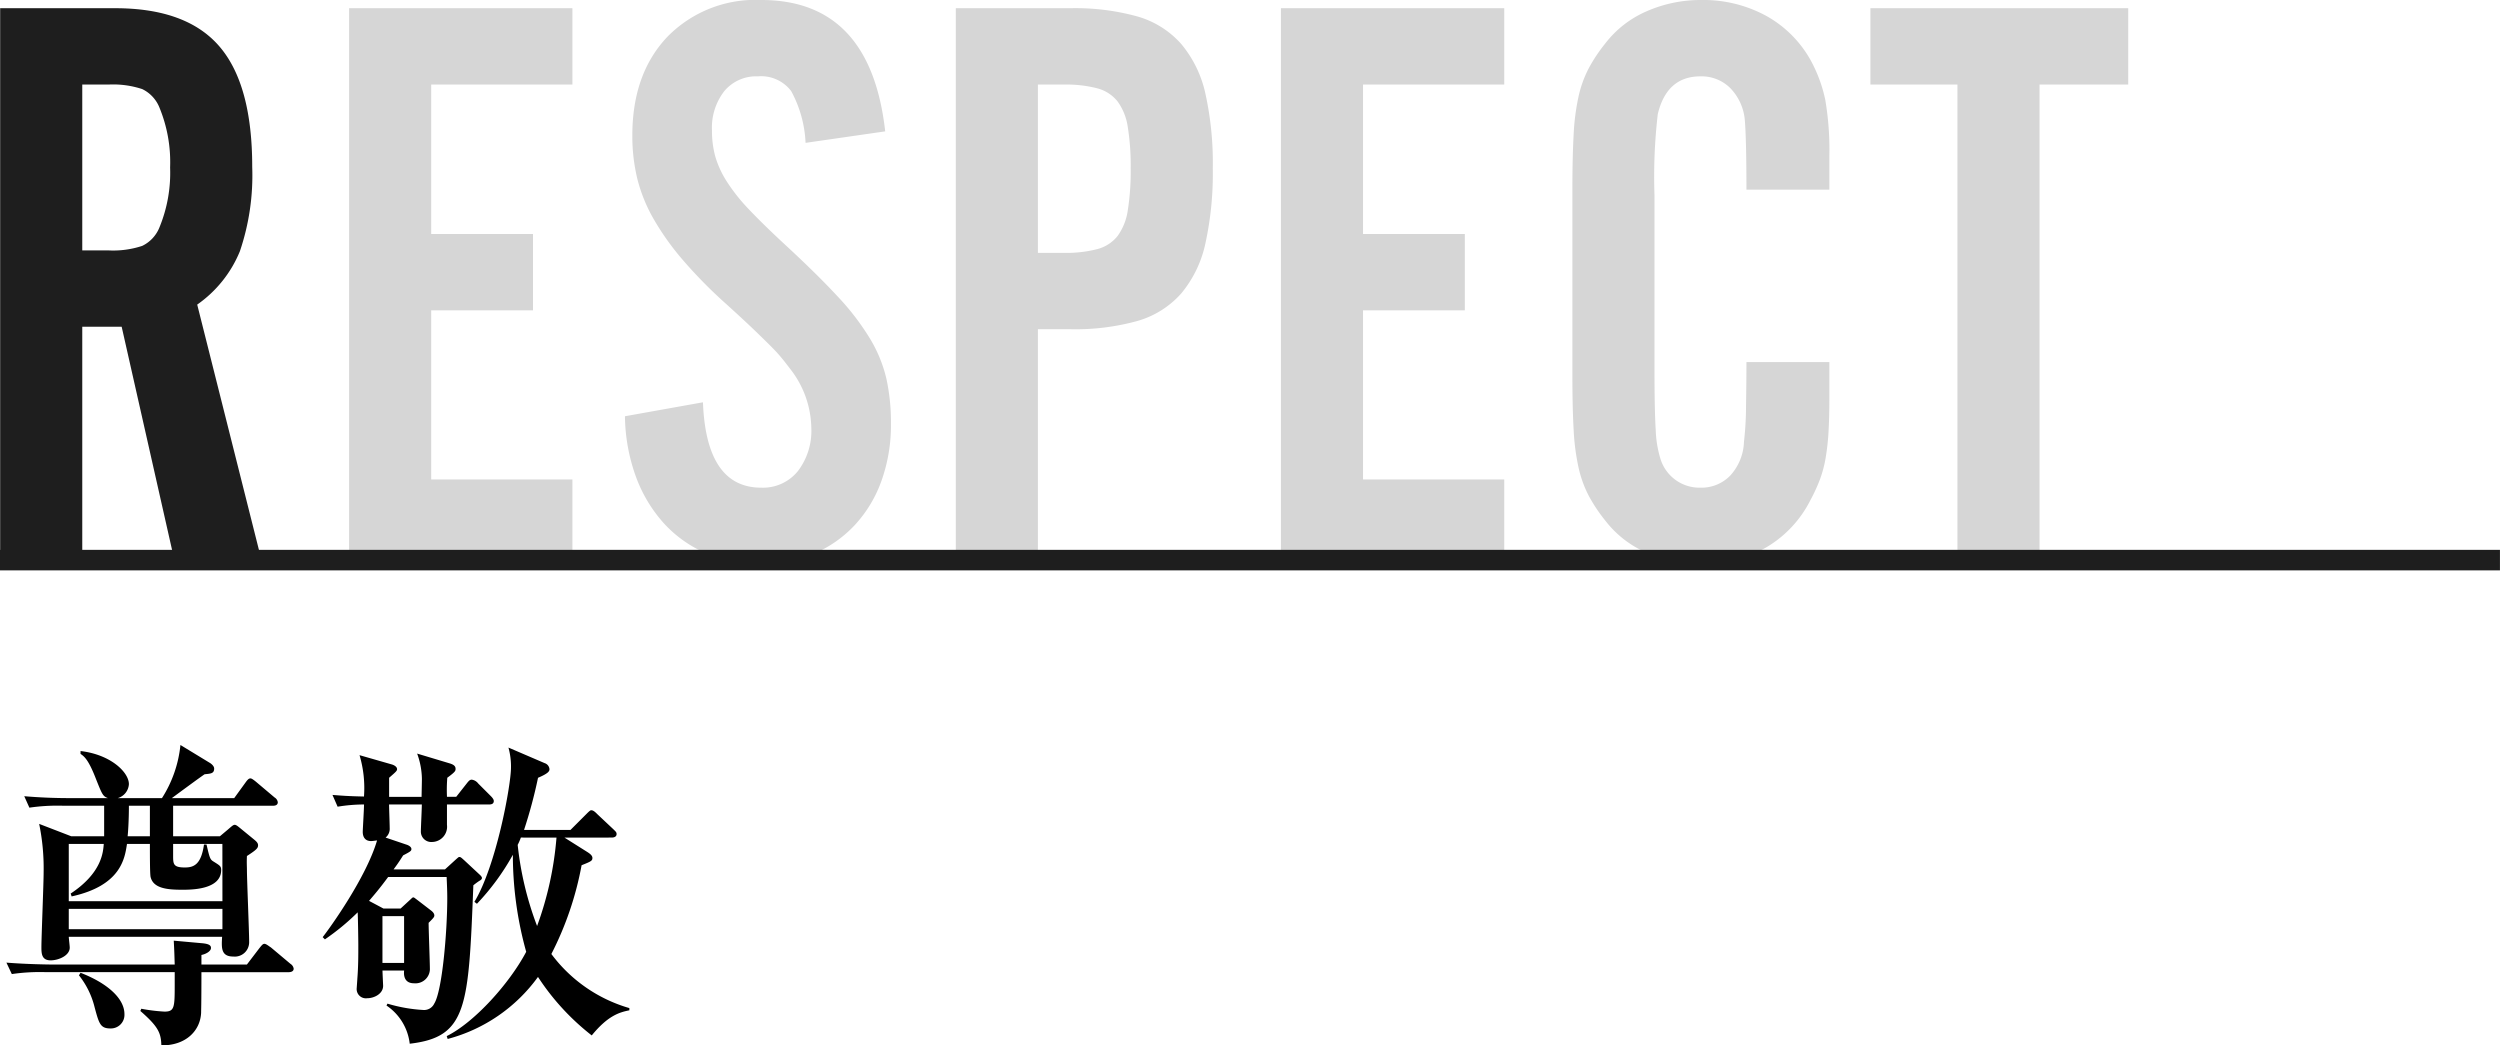
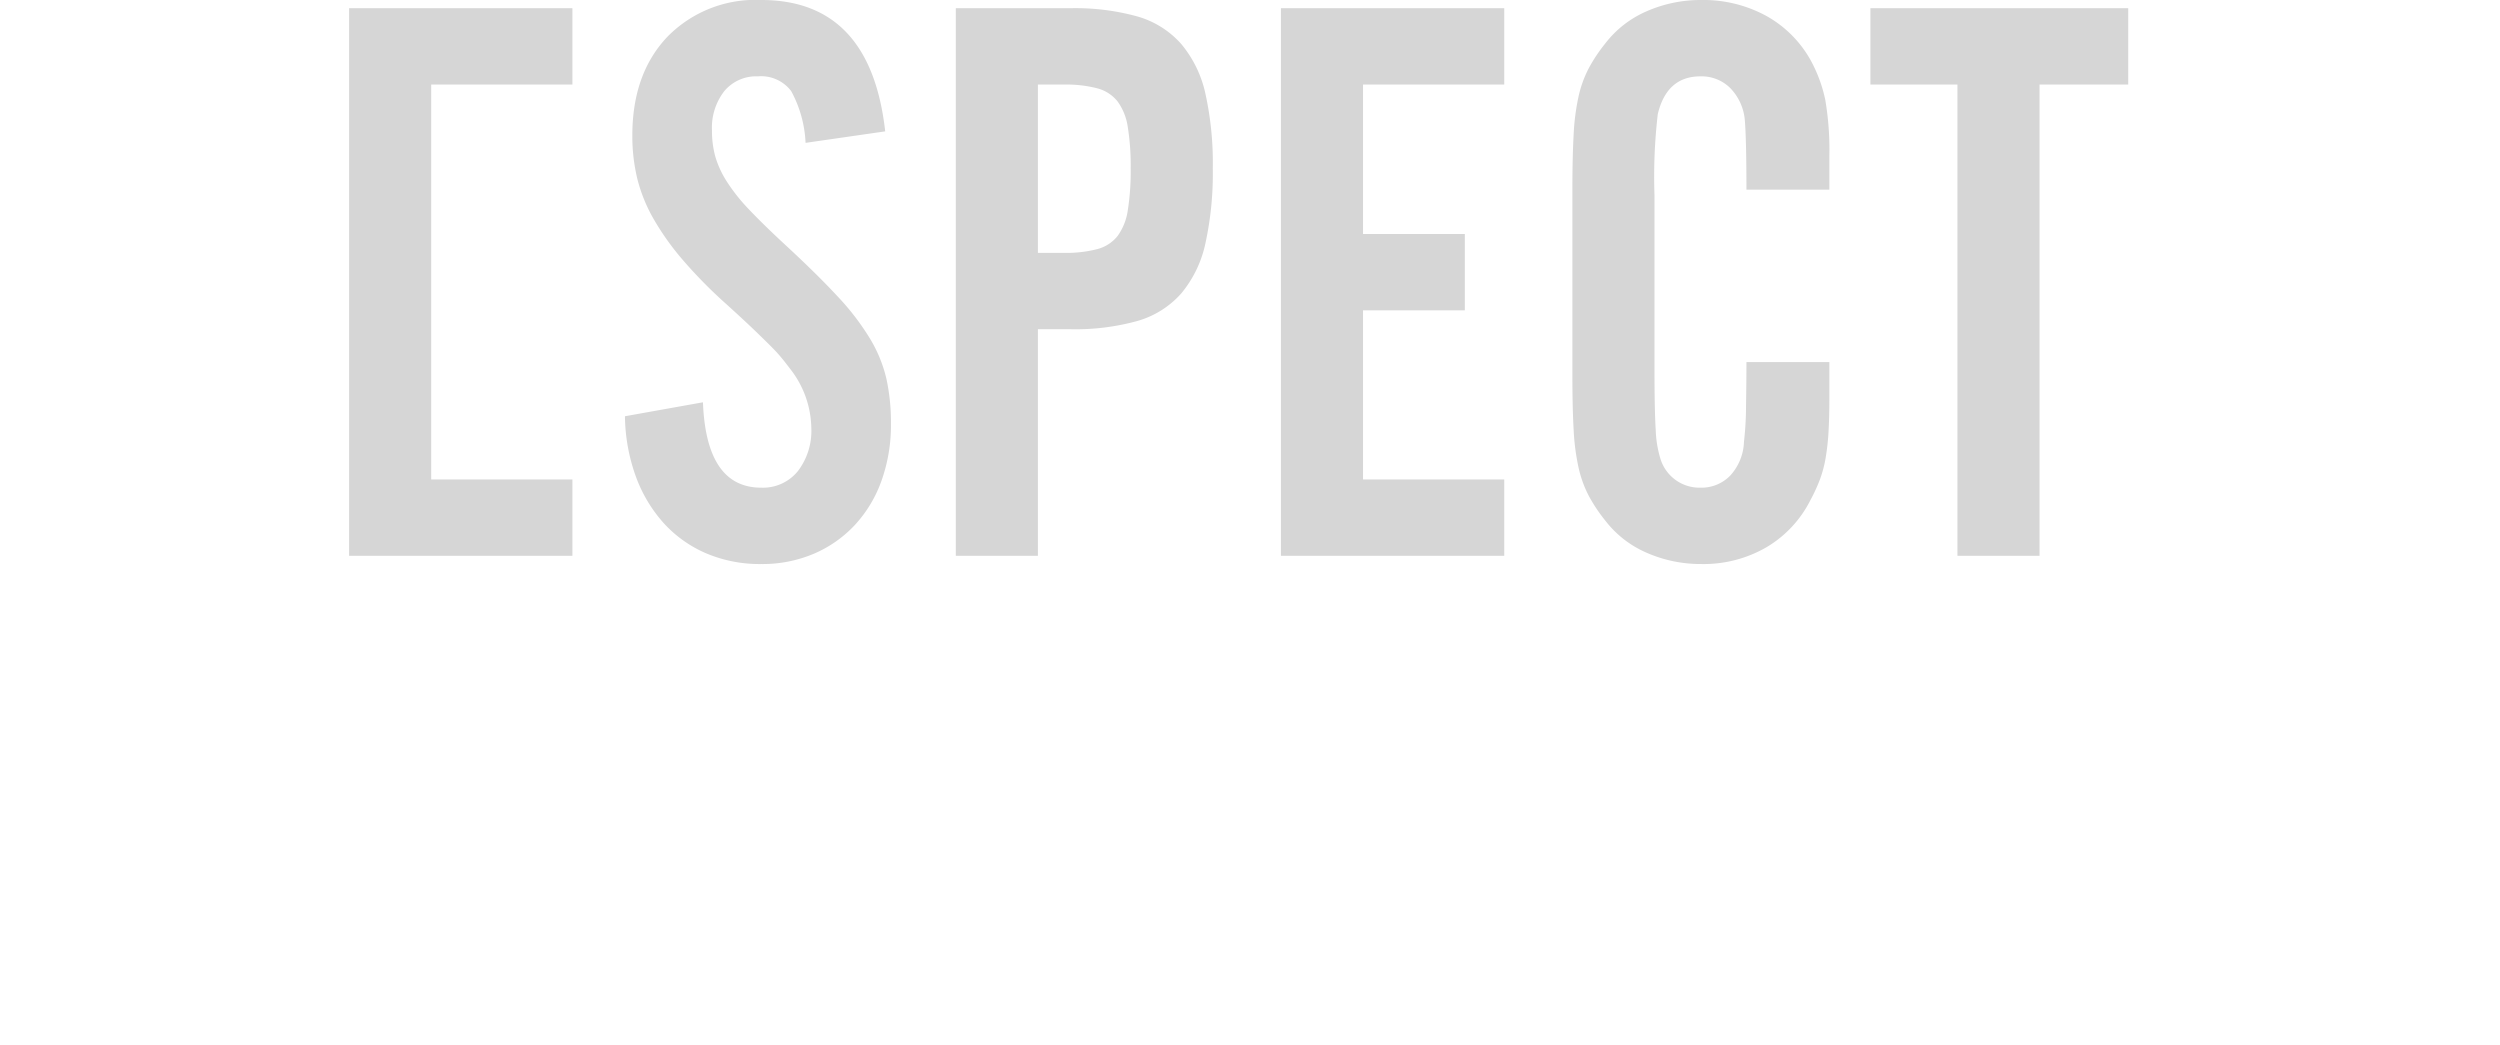
<svg xmlns="http://www.w3.org/2000/svg" width="243.604" height="101.857" viewBox="0 0 243.604 101.857">
  <defs>
    <style>.a{fill:#1e1e1e;}.b{fill:#d6d6d6;mix-blend-mode:multiply;isolation:isolate;}.c{fill:none;stroke:#1e1e1e;stroke-width:2px;}</style>
  </defs>
  <g transform="translate(-185.584 -2560.84)">
-     <path class="a" d="M11.6,0h-8V-53.36H14.8q6.96,0,10.16,3.72t3.2,11.72a23,23,0,0,1-1.2,8.24,11.754,11.754,0,0,1-4.16,5.2L28.96,0H20.48L15.44-22.32H11.6Zm2.56-29.76a9,9,0,0,0,3.28-.44A3.389,3.389,0,0,0,19.12-32a13.966,13.966,0,0,0,1.04-5.84,13.966,13.966,0,0,0-1.04-5.84,3.389,3.389,0,0,0-1.68-1.8,9,9,0,0,0-3.28-.44H11.6v16.16Z" transform="translate(182 2615)" />
-     <path class="b" d="M25.36-45.92H11.6v14.56h9.92v7.44H11.6V-7.44H25.36V0H3.6V-53.36H25.36Zm22.72,5.68a11.588,11.588,0,0,0-1.4-5.04,3.664,3.664,0,0,0-3.24-1.44,4.042,4.042,0,0,0-3.28,1.44,5.806,5.806,0,0,0-1.2,3.84,9.45,9.45,0,0,0,.32,2.52,9.35,9.35,0,0,0,1.12,2.44,17.752,17.752,0,0,0,2.16,2.72q1.36,1.44,3.52,3.44,3.12,2.88,5.12,5.04a24.709,24.709,0,0,1,3.16,4.12,13.516,13.516,0,0,1,1.6,3.92,19.942,19.942,0,0,1,.44,4.36,16.107,16.107,0,0,1-.92,5.56A12.554,12.554,0,0,1,52.88-3a11.786,11.786,0,0,1-4,2.8,12.8,12.8,0,0,1-5.12,1A13.346,13.346,0,0,1,38.4-.24a11.956,11.956,0,0,1-4.12-2.92,13.91,13.91,0,0,1-2.72-4.52,17.854,17.854,0,0,1-1.08-5.92l7.6-1.36q.32,8.32,5.68,8.32a4.375,4.375,0,0,0,3.56-1.6,6.452,6.452,0,0,0,1.32-4.24,9.559,9.559,0,0,0-2.08-5.76q-.48-.64-.88-1.12t-1.04-1.12Q44-21.12,43-22.08t-2.68-2.48a46.136,46.136,0,0,1-4.28-4.36,25.942,25.942,0,0,1-2.8-3.96,15.361,15.361,0,0,1-1.56-3.88,17.616,17.616,0,0,1-.48-4.2q0-6,3.4-9.6a12,12,0,0,1,9.16-3.6q10.64,0,12.08,12.8ZM70.72,0h-8V-53.36h11.2a22.612,22.612,0,0,1,6.48.8,8.992,8.992,0,0,1,4.28,2.68,11.282,11.282,0,0,1,2.36,4.84,31.333,31.333,0,0,1,.72,7.28,31.862,31.862,0,0,1-.72,7.32,11.3,11.3,0,0,1-2.36,4.88,8.992,8.992,0,0,1-4.28,2.68,22.612,22.612,0,0,1-6.48.8h-3.2Zm2.56-29.52a12.029,12.029,0,0,0,3.2-.36,3.737,3.737,0,0,0,2-1.28,5.612,5.612,0,0,0,1-2.52,24.4,24.4,0,0,0,.28-4.08,23.8,23.8,0,0,0-.28-4,5.612,5.612,0,0,0-1-2.52,3.737,3.737,0,0,0-2-1.28,12.029,12.029,0,0,0-3.2-.36H70.72v16.4Zm42.88-16.4H102.4v14.56h9.92v7.44H102.4V-7.44h13.76V0H94.4V-53.36h21.76Zm23.6,10.24q0-2.32-.04-4.08t-.12-2.72a5.1,5.1,0,0,0-1.4-3.08,3.959,3.959,0,0,0-2.92-1.16q-3.28,0-4.16,3.68a53.053,53.053,0,0,0-.32,7.92v16.96q0,4,.12,5.88a10.729,10.729,0,0,0,.44,2.76,3.979,3.979,0,0,0,3.92,2.88,3.891,3.891,0,0,0,2.92-1.2,5.114,5.114,0,0,0,1.32-3.28,31.273,31.273,0,0,0,.2-3.52q.04-2.4.04-4.24h8.08v3.52q0,1.84-.08,3.24a22.786,22.786,0,0,1-.28,2.56,11.694,11.694,0,0,1-.56,2.12,16.342,16.342,0,0,1-.92,2,11.149,11.149,0,0,1-4.28,4.6A12.212,12.212,0,0,1,135.36.8a13.08,13.08,0,0,1-5.28-1.08A10.182,10.182,0,0,1,126-3.44a15.643,15.643,0,0,1-1.6-2.4,11.2,11.2,0,0,1-1-2.76,22.258,22.258,0,0,1-.48-3.72q-.12-2.16-.12-5.28V-35.68q0-3.12.12-5.32a22.409,22.409,0,0,1,.48-3.76,11.2,11.2,0,0,1,1-2.76,15.642,15.642,0,0,1,1.6-2.4,10.182,10.182,0,0,1,4.08-3.16,13.08,13.08,0,0,1,5.28-1.08,12.8,12.8,0,0,1,6.28,1.52A11.13,11.13,0,0,1,146-48.32a14.019,14.019,0,0,1,1.44,3.88,28.952,28.952,0,0,1,.4,5.48v3.28ZM168.32,0h-8V-45.92h-8.48v-7.44h25.12v7.44h-8.64Z" transform="translate(216 2615)" />
-     <path class="c" d="M-12601,3265.418h243.6" transform="translate(12786.583 -650)" />
-     <path d="M27.652-20.987a.637.637,0,0,0-.31-.465l-1.8-1.519c-.341-.279-.465-.341-.558-.341-.155,0-.279.124-.5.434L23.405-21.39H17.329c.5-.372,2.728-2.015,3.193-2.325.589-.062.93-.062.93-.558,0-.279-.372-.527-.434-.558l-2.852-1.736a11.777,11.777,0,0,1-1.8,5.177H12.059a1.51,1.51,0,0,0,1.085-1.364c0-1.147-1.767-2.883-4.712-3.224v.279c.372.248.775.589,1.457,2.325.651,1.643.713,1.8,1.209,1.984H7.347c-1.457,0-2.945-.062-4.4-.186l.5,1.116a18.784,18.784,0,0,1,3.348-.186h3.937v2.976H7.533L4.4-18.879A21.4,21.4,0,0,1,4.836-14.2c0,1.178-.217,6.293-.217,7.347,0,.62.031,1.271.9,1.271.775,0,1.86-.465,1.86-1.24,0-.186-.093-.9-.093-1.054H22.227c-.062,1.054-.124,1.922,1.085,1.922a1.4,1.4,0,0,0,1.55-1.395c0-1.116-.217-6.045-.217-7.068,0-.341-.031-.62,0-1.333.961-.62,1.085-.775,1.085-1.054,0-.248-.248-.434-.434-.589l-1.364-1.116c-.155-.124-.341-.279-.465-.279-.155,0-.248.093-.682.465l-.775.651H17.453v-2.976h9.734C27.342-20.646,27.652-20.677,27.652-20.987Zm-5.394,9.641H7.285v-5.58h3.41c-.062.806-.186,2.821-3.224,4.836l.093.279c4.8-1.054,5.177-3.689,5.394-5.115H15.19c0,1.054,0,2.821.062,3.193.248,1.147,1.643,1.271,3.069,1.271.9,0,3.813,0,3.813-1.922,0-.372-.124-.434-.713-.806-.372-.217-.4-.341-.713-1.674H20.46c-.279,1.984-1.023,2.232-1.86,2.232-1.147,0-1.147-.341-1.147-1.178v-1.116h4.8ZM15.19-17.67H13.02c.031-.248.124-1.426.124-2.976H15.19Zm7.068,9.052H7.285V-10.6H22.258ZM29.2-4.774a.667.667,0,0,0-.31-.465L26.97-6.851c-.124-.062-.434-.341-.62-.341-.155,0-.248.124-.5.434L24.645-5.177H20.212v-.93c.465-.093.93-.372.93-.682,0-.217-.124-.4-.9-.465L17.515-7.5c.062,1.116.062,1.364.093,2.325H5.642c-.341,0-2.542-.031-4.433-.186l.527,1.116a18.74,18.74,0,0,1,3.348-.186H17.608v1.271c0,2.17-.031,2.573-.992,2.573a16.848,16.848,0,0,1-2.263-.279l-.093.217C16,.868,16.275,1.488,16.306,2.7c2.325.031,3.782-1.364,3.875-3.162,0-.31.031-.682.031-3.968h8.525C28.923-4.433,29.2-4.495,29.2-4.774ZM12.71-.341c0-1.519-1.643-3.007-4.278-4.03l-.155.248A8.056,8.056,0,0,1,9.8-1.023c.434,1.612.558,2.077,1.55,2.077A1.325,1.325,0,0,0,12.71-.341Zm49.2-.372V-.93a14.484,14.484,0,0,1-7.6-5.27,31.345,31.345,0,0,0,2.945-8.649c.93-.372,1.054-.434,1.054-.713,0-.248-.279-.434-.465-.558l-2.263-1.426H60.2c.186,0,.465-.062.465-.341,0-.186-.093-.248-.31-.465l-1.55-1.457c-.217-.217-.4-.4-.62-.4-.093,0-.279.186-.465.372l-1.55,1.55H51.646a46.687,46.687,0,0,0,1.364-5.084c1.023-.434,1.116-.651,1.116-.837a.672.672,0,0,0-.465-.589l-3.534-1.519a6.809,6.809,0,0,1,.248,1.953c0,1.705-1.426,9.548-3.565,13.082l.248.186a23.18,23.18,0,0,0,3.5-4.774,35.163,35.163,0,0,0,1.3,9.455C50.22-3.317,46.81.465,44.113,1.8l.093.279a15.885,15.885,0,0,0,8.8-6.045,23.505,23.505,0,0,0,5.239,5.7C59.83-.217,60.977-.527,61.907-.713Zm-7.1-16.833a32.569,32.569,0,0,1-1.891,8.618,31.4,31.4,0,0,1-1.891-7.905,5.914,5.914,0,0,0,.31-.713ZM48.7-21.111c0-.186-.217-.4-.279-.465l-1.24-1.24a.96.96,0,0,0-.62-.372c-.186,0-.279.093-.5.372l-1.023,1.3h-.9a14.972,14.972,0,0,1,.031-1.86c.806-.589.806-.682.806-.868,0-.248-.155-.4-.558-.527L41.23-25.73a7.42,7.42,0,0,1,.465,2.48c0,.279-.031,1.488-.031,1.736H38.5v-1.86c.682-.589.775-.682.775-.837,0-.279-.4-.434-.527-.465l-3.131-.9a11.245,11.245,0,0,1,.434,4.03c-1.581-.031-2.294-.093-3.069-.155l.5,1.147a15.952,15.952,0,0,1,2.573-.217c0,.434-.124,2.449-.124,2.666,0,.558.279.9.806.9.155,0,.31-.031.589-.062-1.054,3.6-4.588,8.525-5.3,9.424l.217.217a22.74,22.74,0,0,0,3.193-2.635c.031.5.062,2.728.062,3.162,0,1.023,0,2.139-.093,3.286,0,.062-.062.9-.062.93a.9.9,0,0,0,1.023.992c.682,0,1.55-.434,1.55-1.209,0-.093-.062-1.3-.062-1.488h2.108c-.031.279-.093,1.24.961,1.24a1.408,1.408,0,0,0,1.55-1.333c0-.713-.124-3.906-.124-4.557.434-.434.558-.558.558-.713,0-.248-.248-.434-.372-.527l-1.209-.93c-.372-.279-.4-.31-.465-.31-.093,0-.124.062-.465.372l-.775.713H37.944l-1.4-.744c.5-.589.992-1.147,1.86-2.325h5.7c.031.682.062,1.364.062,2.046,0,3.348-.5,9.083-1.271,10.292a1.088,1.088,0,0,1-1.023.62,15.009,15.009,0,0,1-3.534-.62l-.093.186a5.19,5.19,0,0,1,2.263,3.72c5.611-.651,5.735-3.565,6.2-15.438a7.151,7.151,0,0,1,.589-.434c.124-.062.248-.155.248-.279,0-.155-.248-.341-.372-.465l-1.333-1.24c-.31-.279-.372-.341-.5-.341-.062,0-.093.031-.341.248l-1.054.961H38.936c.341-.465.5-.682.93-1.364.713-.372.806-.434.806-.62,0-.248-.372-.4-.5-.434l-2.015-.682a1.1,1.1,0,0,0,.4-.93c0-.372-.062-1.984-.062-2.294h3.193c0,.4-.093,2.232-.093,2.6a1.011,1.011,0,0,0,1.085,1.054,1.488,1.488,0,0,0,1.457-1.674V-20.77h4.092C48.422-20.77,48.7-20.8,48.7-21.111ZM39.959-5.332H37.851V-9.889h2.108Z" transform="translate(185 2660)" />
+     <path class="b" d="M25.36-45.92H11.6v14.56v7.44H11.6V-7.44H25.36V0H3.6V-53.36H25.36Zm22.72,5.68a11.588,11.588,0,0,0-1.4-5.04,3.664,3.664,0,0,0-3.24-1.44,4.042,4.042,0,0,0-3.28,1.44,5.806,5.806,0,0,0-1.2,3.84,9.45,9.45,0,0,0,.32,2.52,9.35,9.35,0,0,0,1.12,2.44,17.752,17.752,0,0,0,2.16,2.72q1.36,1.44,3.52,3.44,3.12,2.88,5.12,5.04a24.709,24.709,0,0,1,3.16,4.12,13.516,13.516,0,0,1,1.6,3.92,19.942,19.942,0,0,1,.44,4.36,16.107,16.107,0,0,1-.92,5.56A12.554,12.554,0,0,1,52.88-3a11.786,11.786,0,0,1-4,2.8,12.8,12.8,0,0,1-5.12,1A13.346,13.346,0,0,1,38.4-.24a11.956,11.956,0,0,1-4.12-2.92,13.91,13.91,0,0,1-2.72-4.52,17.854,17.854,0,0,1-1.08-5.92l7.6-1.36q.32,8.32,5.68,8.32a4.375,4.375,0,0,0,3.56-1.6,6.452,6.452,0,0,0,1.32-4.24,9.559,9.559,0,0,0-2.08-5.76q-.48-.64-.88-1.12t-1.04-1.12Q44-21.12,43-22.08t-2.68-2.48a46.136,46.136,0,0,1-4.28-4.36,25.942,25.942,0,0,1-2.8-3.96,15.361,15.361,0,0,1-1.56-3.88,17.616,17.616,0,0,1-.48-4.2q0-6,3.4-9.6a12,12,0,0,1,9.16-3.6q10.64,0,12.08,12.8ZM70.72,0h-8V-53.36h11.2a22.612,22.612,0,0,1,6.48.8,8.992,8.992,0,0,1,4.28,2.68,11.282,11.282,0,0,1,2.36,4.84,31.333,31.333,0,0,1,.72,7.28,31.862,31.862,0,0,1-.72,7.32,11.3,11.3,0,0,1-2.36,4.88,8.992,8.992,0,0,1-4.28,2.68,22.612,22.612,0,0,1-6.48.8h-3.2Zm2.56-29.52a12.029,12.029,0,0,0,3.2-.36,3.737,3.737,0,0,0,2-1.28,5.612,5.612,0,0,0,1-2.52,24.4,24.4,0,0,0,.28-4.08,23.8,23.8,0,0,0-.28-4,5.612,5.612,0,0,0-1-2.52,3.737,3.737,0,0,0-2-1.28,12.029,12.029,0,0,0-3.2-.36H70.72v16.4Zm42.88-16.4H102.4v14.56h9.92v7.44H102.4V-7.44h13.76V0H94.4V-53.36h21.76Zm23.6,10.24q0-2.32-.04-4.08t-.12-2.72a5.1,5.1,0,0,0-1.4-3.08,3.959,3.959,0,0,0-2.92-1.16q-3.28,0-4.16,3.68a53.053,53.053,0,0,0-.32,7.92v16.96q0,4,.12,5.88a10.729,10.729,0,0,0,.44,2.76,3.979,3.979,0,0,0,3.92,2.88,3.891,3.891,0,0,0,2.92-1.2,5.114,5.114,0,0,0,1.32-3.28,31.273,31.273,0,0,0,.2-3.52q.04-2.4.04-4.24h8.08v3.52q0,1.84-.08,3.24a22.786,22.786,0,0,1-.28,2.56,11.694,11.694,0,0,1-.56,2.12,16.342,16.342,0,0,1-.92,2,11.149,11.149,0,0,1-4.28,4.6A12.212,12.212,0,0,1,135.36.8a13.08,13.08,0,0,1-5.28-1.08A10.182,10.182,0,0,1,126-3.44a15.643,15.643,0,0,1-1.6-2.4,11.2,11.2,0,0,1-1-2.76,22.258,22.258,0,0,1-.48-3.72q-.12-2.16-.12-5.28V-35.68q0-3.12.12-5.32a22.409,22.409,0,0,1,.48-3.76,11.2,11.2,0,0,1,1-2.76,15.642,15.642,0,0,1,1.6-2.4,10.182,10.182,0,0,1,4.08-3.16,13.08,13.08,0,0,1,5.28-1.08,12.8,12.8,0,0,1,6.28,1.52A11.13,11.13,0,0,1,146-48.32a14.019,14.019,0,0,1,1.44,3.88,28.952,28.952,0,0,1,.4,5.48v3.28ZM168.32,0h-8V-45.92h-8.48v-7.44h25.12v7.44h-8.64Z" transform="translate(216 2615)" />
  </g>
</svg>